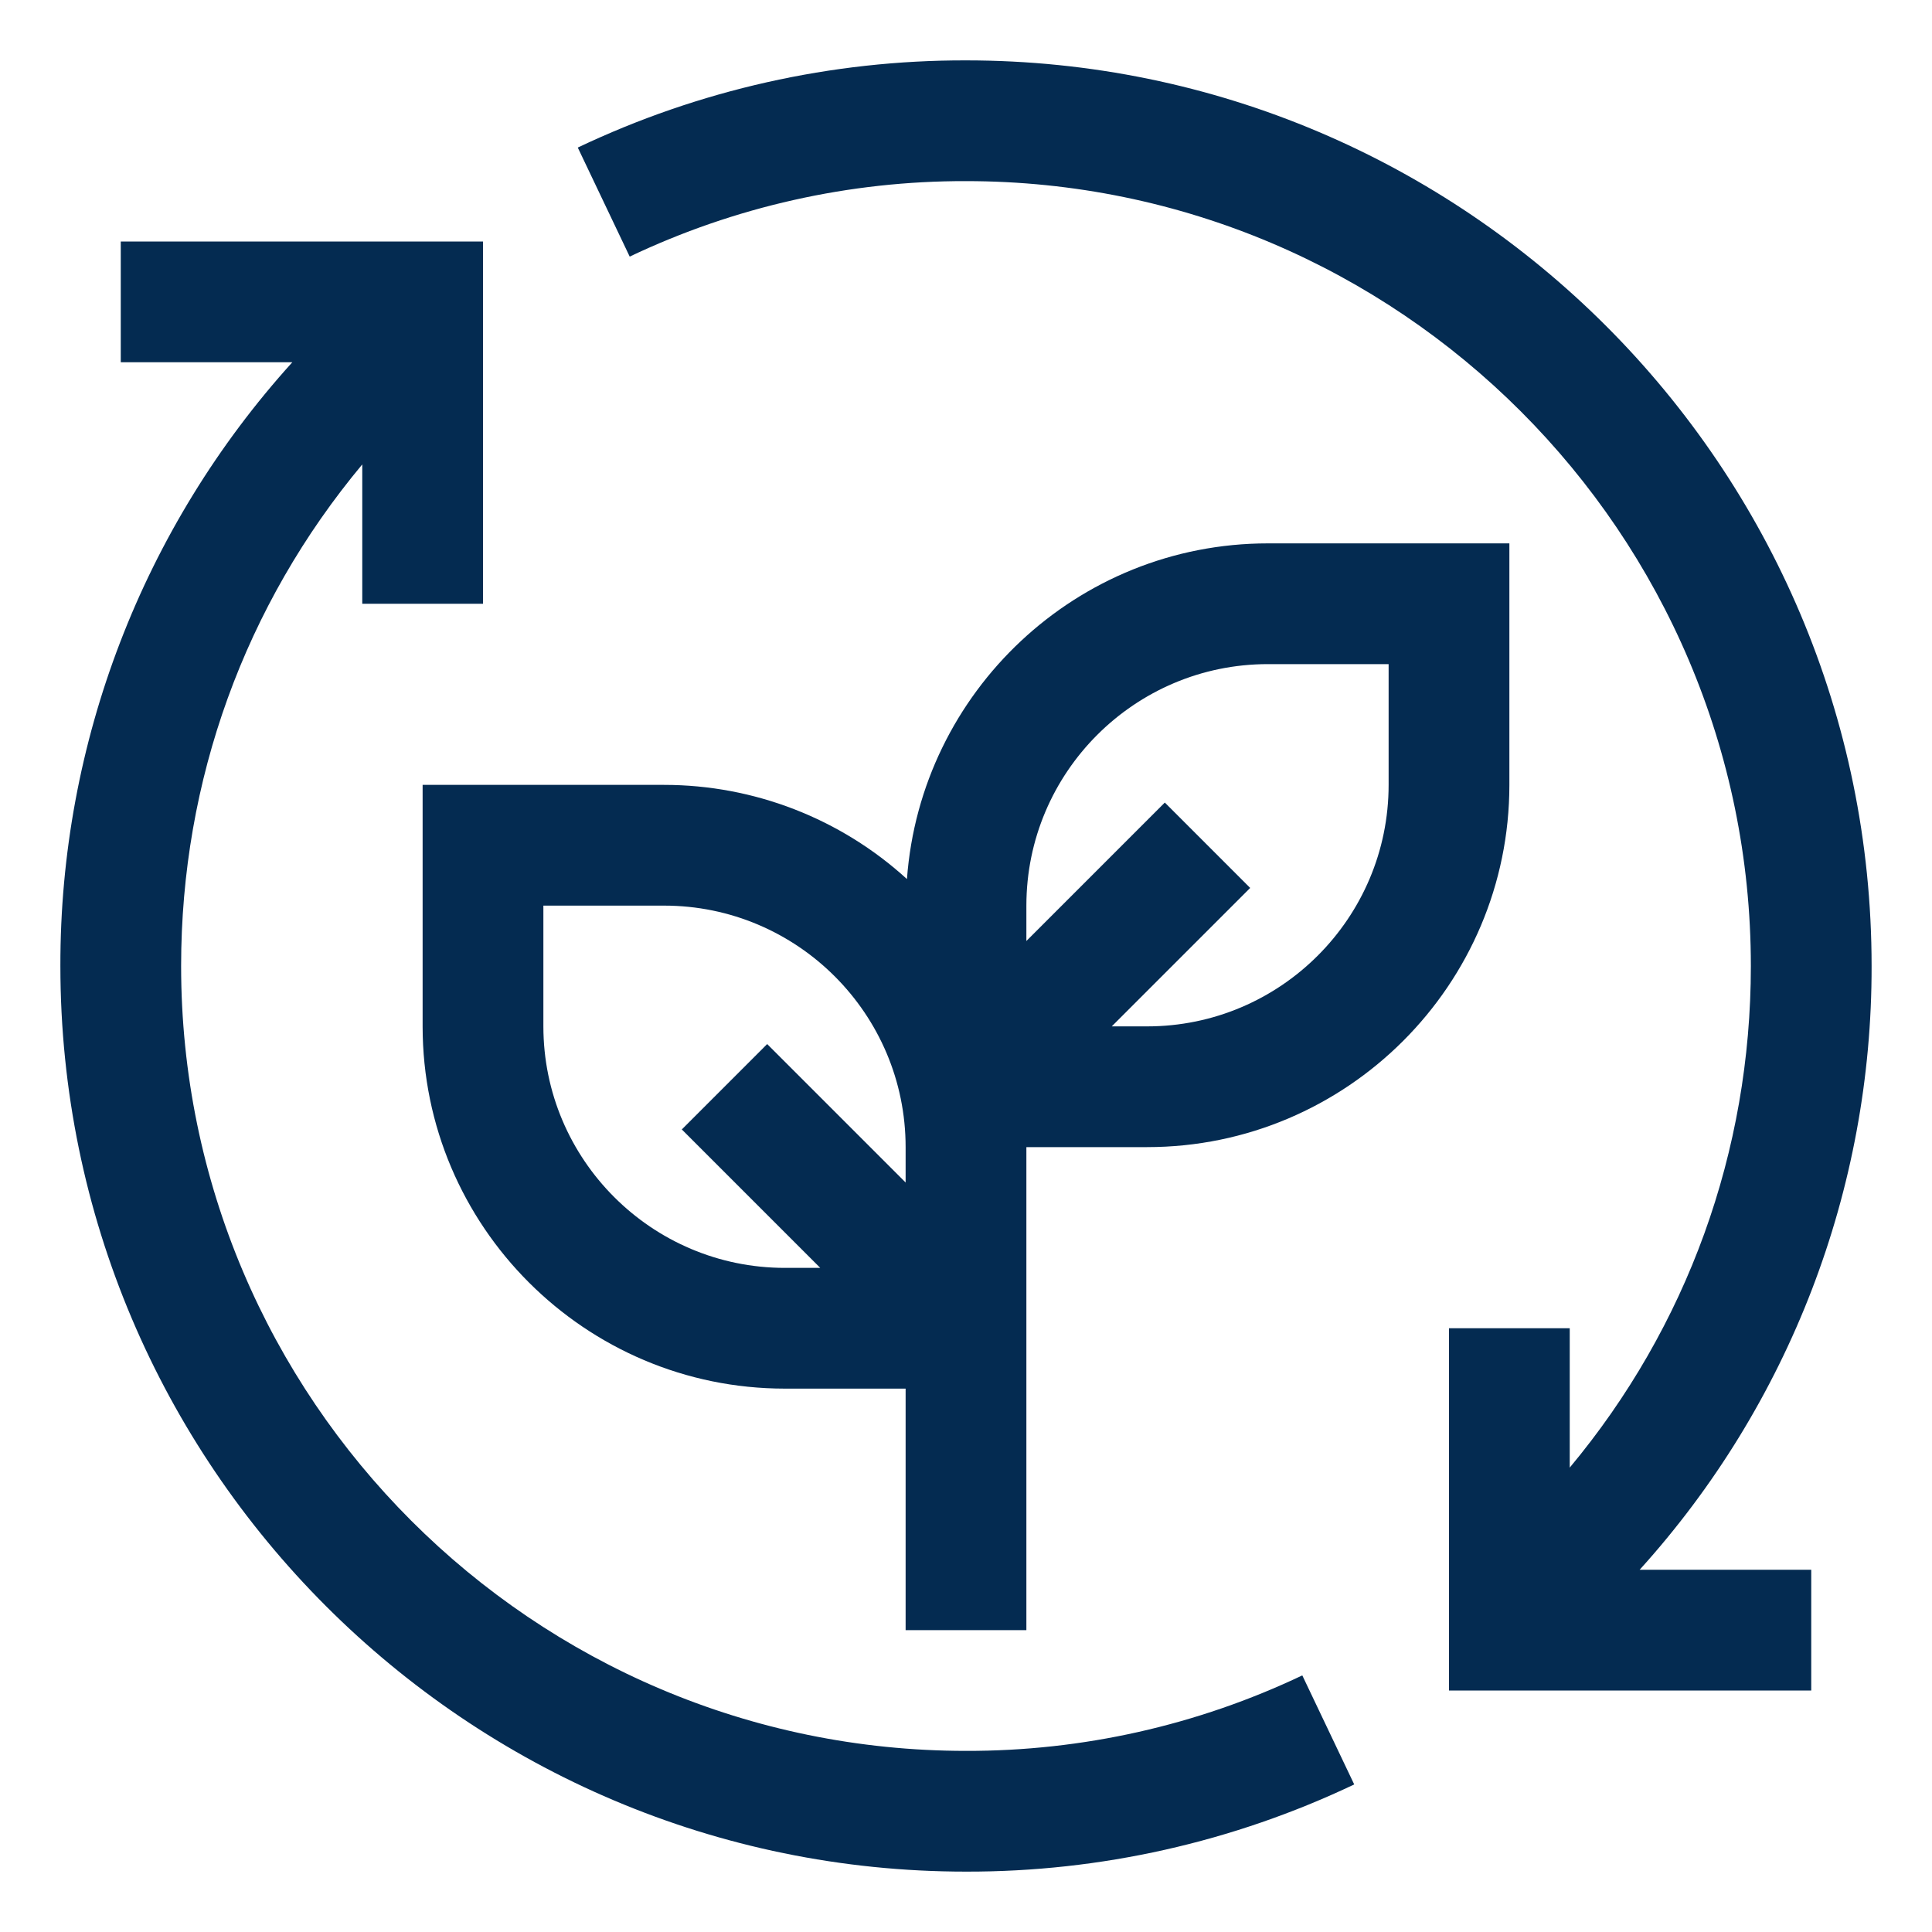
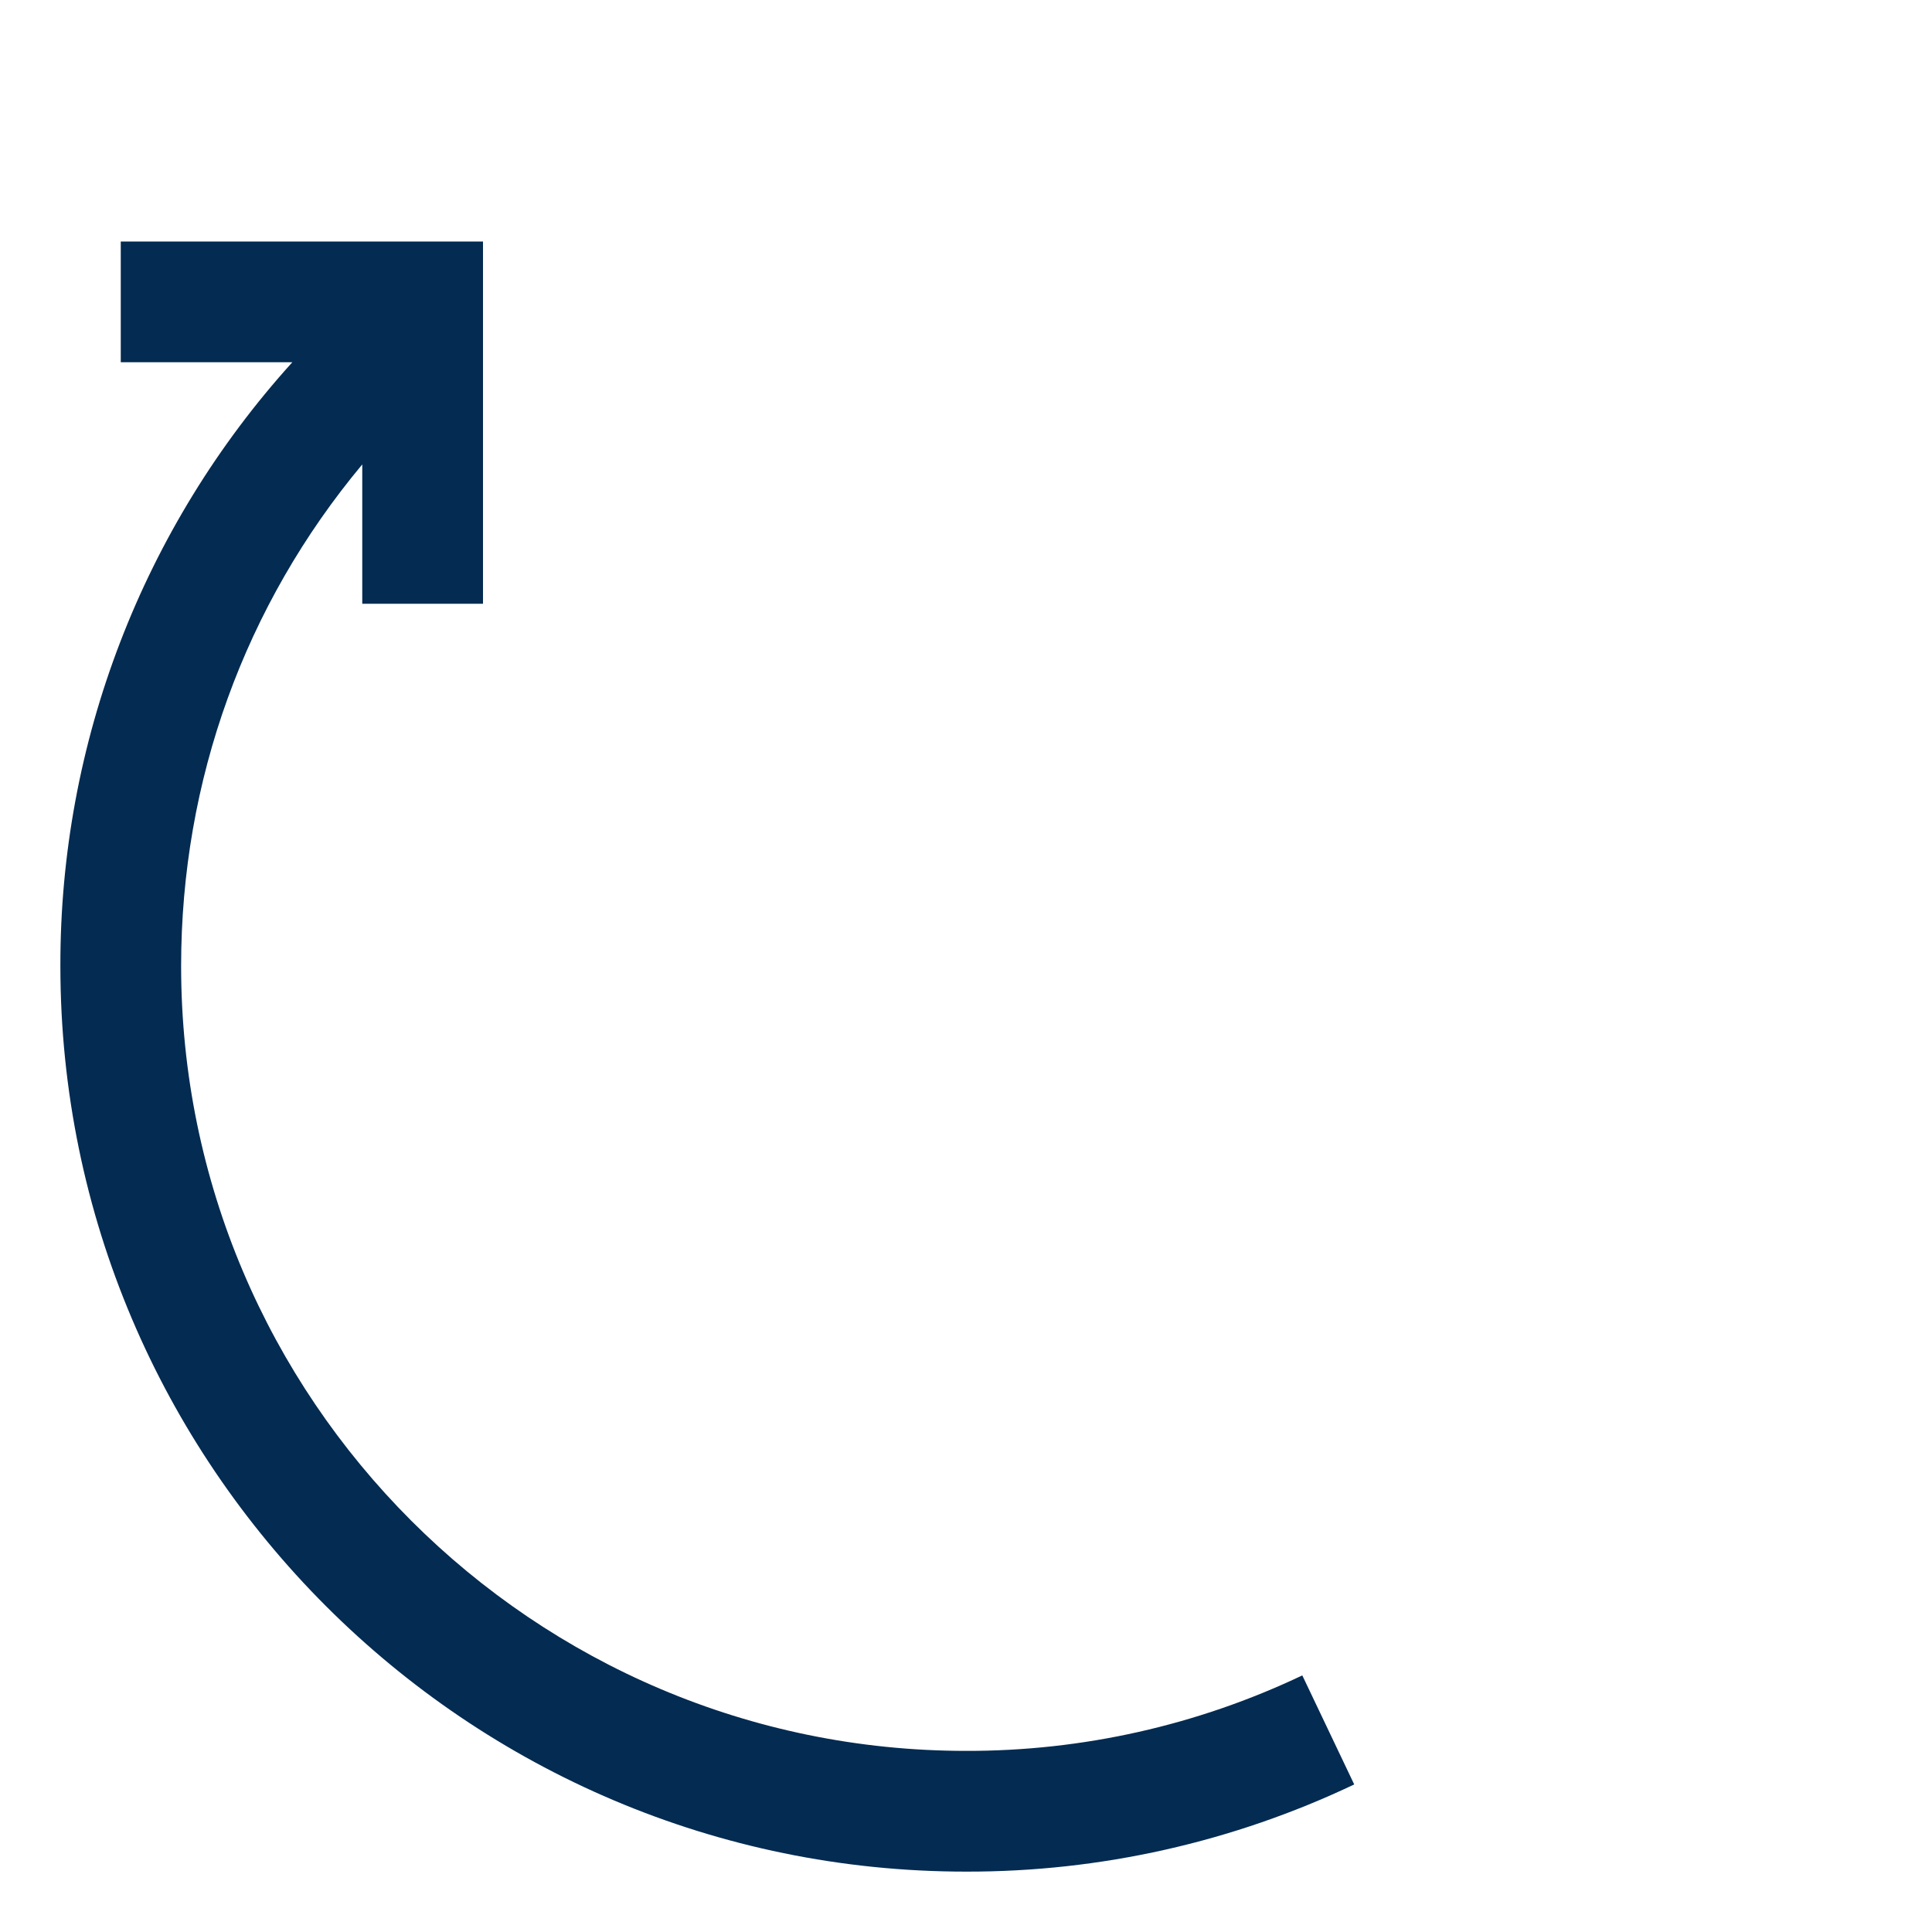
<svg xmlns="http://www.w3.org/2000/svg" width="87" height="87" viewBox="0 0 87 87" fill="none">
  <path d="M58.644 75.445C53.913 77.695 48.738 78.856 43.5 78.844C24.012 78.844 8.156 62.988 8.156 43.5C8.156 35.14 11.03 27.245 16.313 20.913V27.188H21.75V10.875H5.438V16.312H13.164C6.423 23.761 2.699 33.454 2.719 43.5C2.719 65.987 21.013 84.281 43.5 84.281C49.547 84.294 55.52 82.952 60.982 80.355L58.644 75.445Z" fill="#042B51" />
-   <path d="M57.094 24.469C48.502 24.469 41.458 31.149 40.841 39.585C37.852 36.858 33.952 35.345 29.906 35.344H19.031V46.219C19.031 55.215 26.35 62.531 35.344 62.531H40.781V73.406H46.219V51.656H51.656C60.65 51.656 67.969 44.34 67.969 35.344V24.469H57.094ZM35.344 57.094C29.346 57.094 24.469 52.216 24.469 46.219V40.781H29.906C35.904 40.781 40.781 45.659 40.781 51.656V53.249L34.547 47.015L30.703 50.86L36.937 57.094H35.344ZM62.531 35.344C62.531 41.341 57.654 46.219 51.656 46.219H50.063L56.297 39.985L52.453 36.14L46.219 42.374V40.781C46.219 34.784 51.096 29.906 57.094 29.906H62.531V35.344Z" fill="#042B51" />
-   <path d="M84.28 43.5C84.28 21.013 65.986 2.719 43.499 2.719C37.452 2.706 31.479 4.048 26.018 6.645L28.356 11.555C33.086 9.305 38.261 8.144 43.499 8.156C62.987 8.156 78.843 24.012 78.843 43.5C78.843 51.86 75.969 59.755 70.687 66.088V59.813H65.249V76.125H81.562V70.688H73.835C80.576 63.239 84.3 53.546 84.28 43.5Z" fill="#042B51" />
</svg>